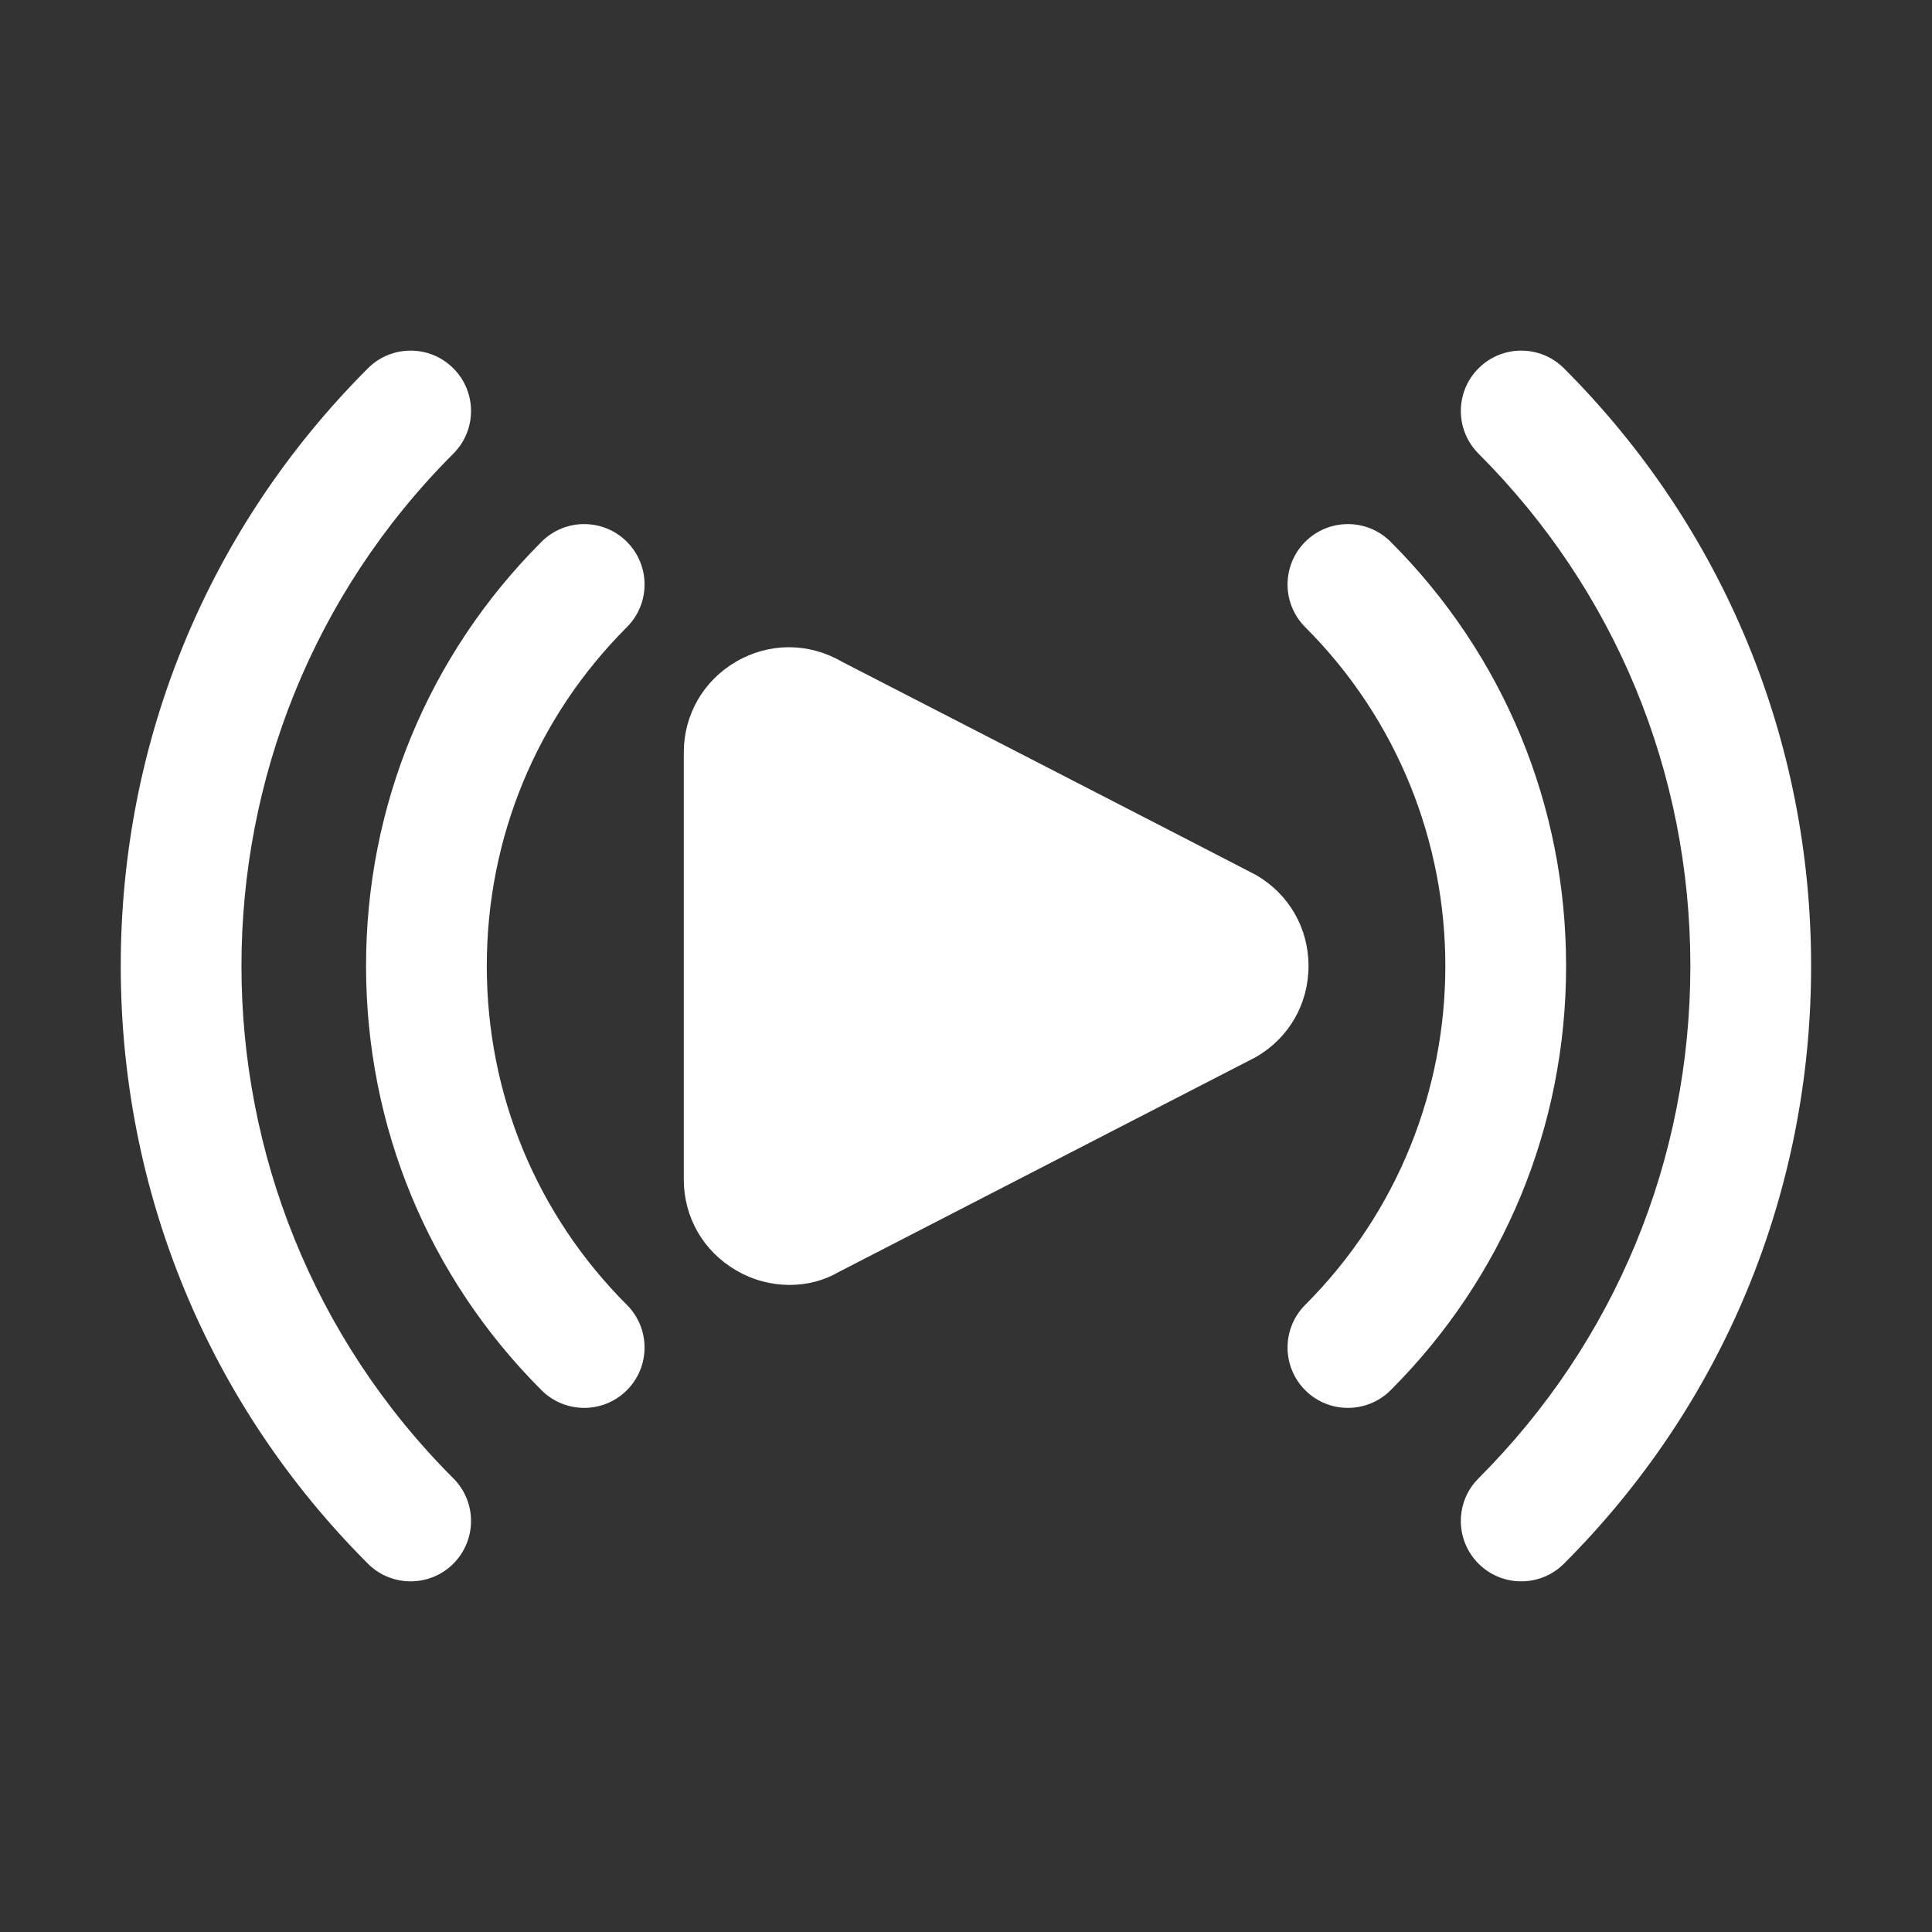
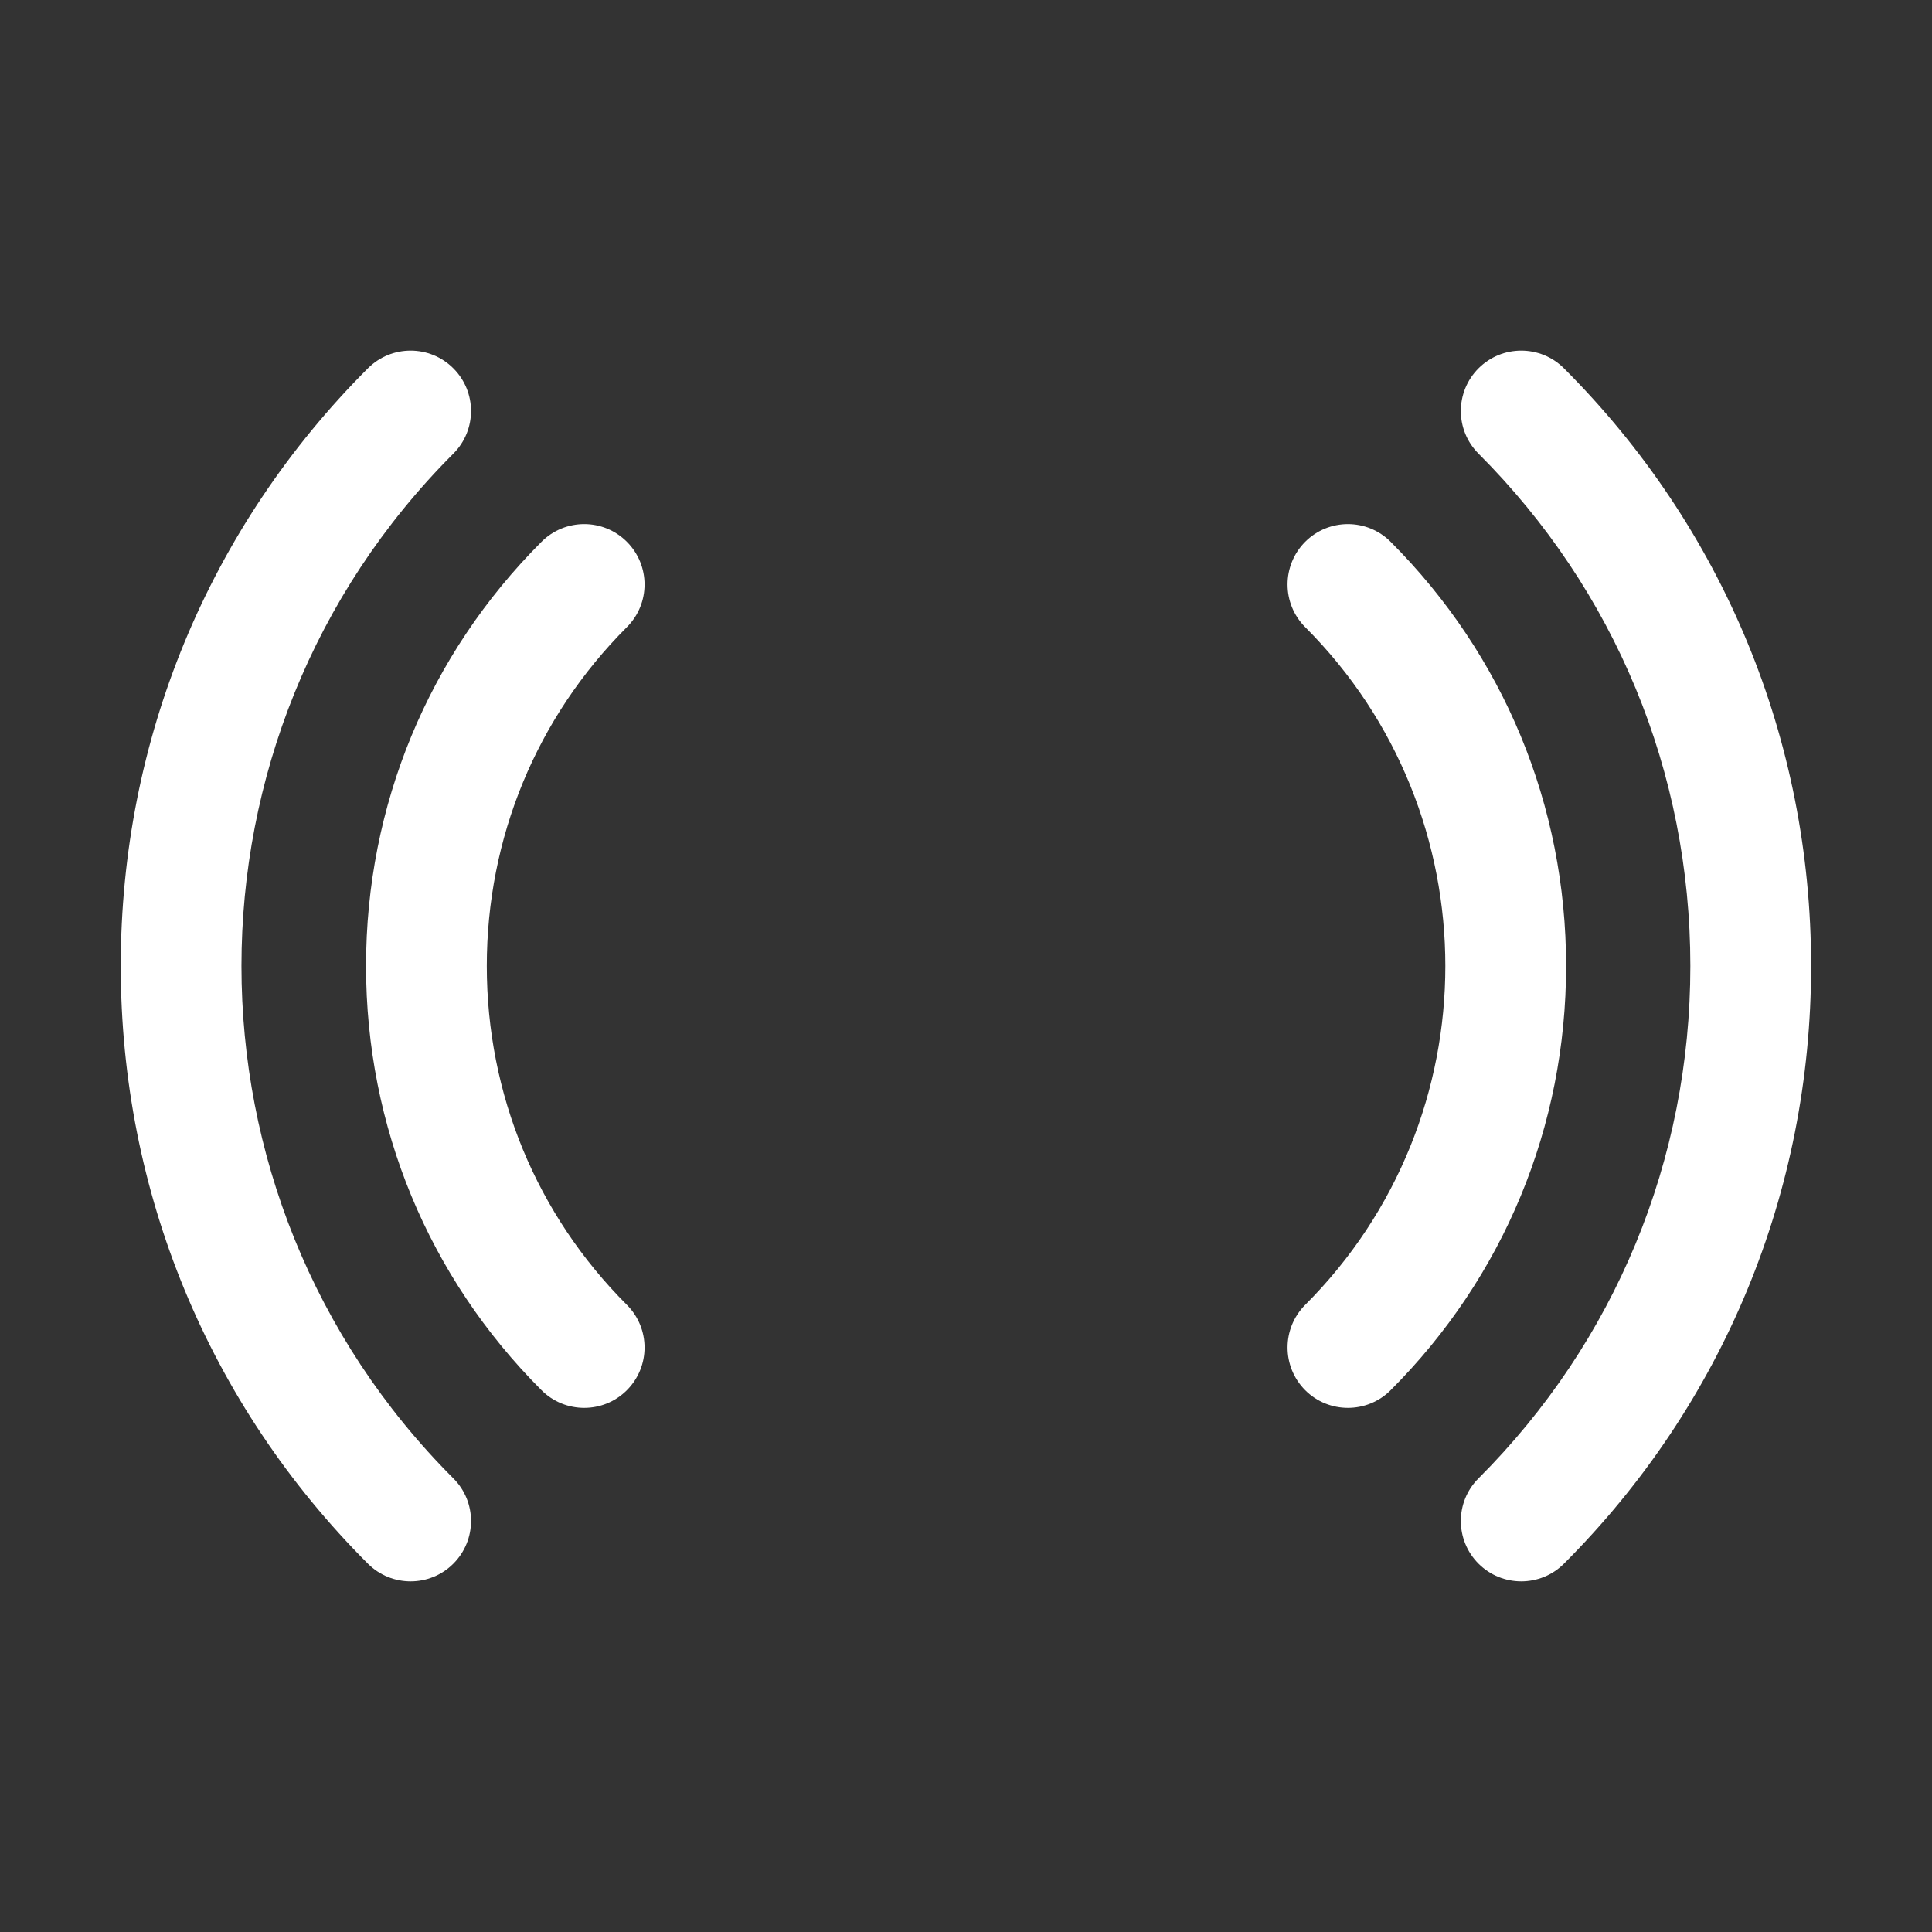
<svg xmlns="http://www.w3.org/2000/svg" width="28" height="28" viewBox="0 0 28 28" fill="none">
  <rect x="0" y="0" width="28" height="28" fill="#333333" stroke="none" />
-   <path d="M18.203 12.681C18.168 12.659 12.234 9.607 12.196 9.587C11.718 9.311 11.149 9.311 10.672 9.587C10.195 9.863 9.91 10.356 9.91 10.907V17.093C9.91 17.644 10.195 18.137 10.672 18.413C10.915 18.554 11.182 18.622 11.444 18.622C11.696 18.622 11.943 18.559 12.159 18.433L18.203 15.319C18.68 15.043 18.964 14.55 18.964 14C18.964 13.45 18.68 12.957 18.203 12.681Z" fill="white" />
  <path d="M22.666 5.338C22.324 4.996 21.77 4.996 21.428 5.338C21.086 5.68 21.086 6.233 21.428 6.575C23.408 8.555 24.498 11.192 24.498 14C24.498 16.808 23.408 19.445 21.428 21.425C21.086 21.766 21.086 22.32 21.428 22.662C21.599 22.833 21.823 22.918 22.047 22.918C22.271 22.918 22.495 22.833 22.666 22.662C24.976 20.352 26.248 17.276 26.248 14C26.248 10.724 24.976 7.648 22.666 5.338Z" fill="white" />
  <path d="M20.154 7.852C19.812 7.51 19.258 7.51 18.916 7.852C18.575 8.194 18.575 8.748 18.916 9.089C21.624 11.797 21.624 16.203 18.916 18.911C18.575 19.253 18.575 19.806 18.916 20.148C19.087 20.319 19.311 20.404 19.535 20.404C19.759 20.404 19.983 20.319 20.154 20.148C21.794 18.508 22.697 16.325 22.697 14C22.697 11.675 21.794 9.492 20.154 7.852Z" fill="white" />
  <path d="M6.57 6.575C6.912 6.233 6.912 5.68 6.57 5.338C6.228 4.996 5.674 4.996 5.332 5.338C3.022 7.648 1.75 10.725 1.75 14C1.75 17.275 3.022 20.352 5.332 22.662C5.503 22.833 5.727 22.918 5.951 22.918C6.175 22.918 6.399 22.833 6.57 22.662C6.912 22.32 6.912 21.766 6.57 21.425C2.476 17.331 2.476 10.669 6.57 6.575Z" fill="white" />
  <path d="M9.085 7.852C8.744 7.51 8.19 7.51 7.848 7.852C6.208 9.492 5.305 11.675 5.305 14C5.305 16.325 6.208 18.508 7.848 20.148C8.019 20.319 8.243 20.404 8.467 20.404C8.691 20.404 8.914 20.319 9.085 20.148C9.427 19.806 9.427 19.253 9.085 18.911C7.776 17.602 7.055 15.858 7.055 14C7.055 12.143 7.776 10.398 9.085 9.089C9.427 8.748 9.427 8.194 9.085 7.852Z" fill="white" />
</svg>